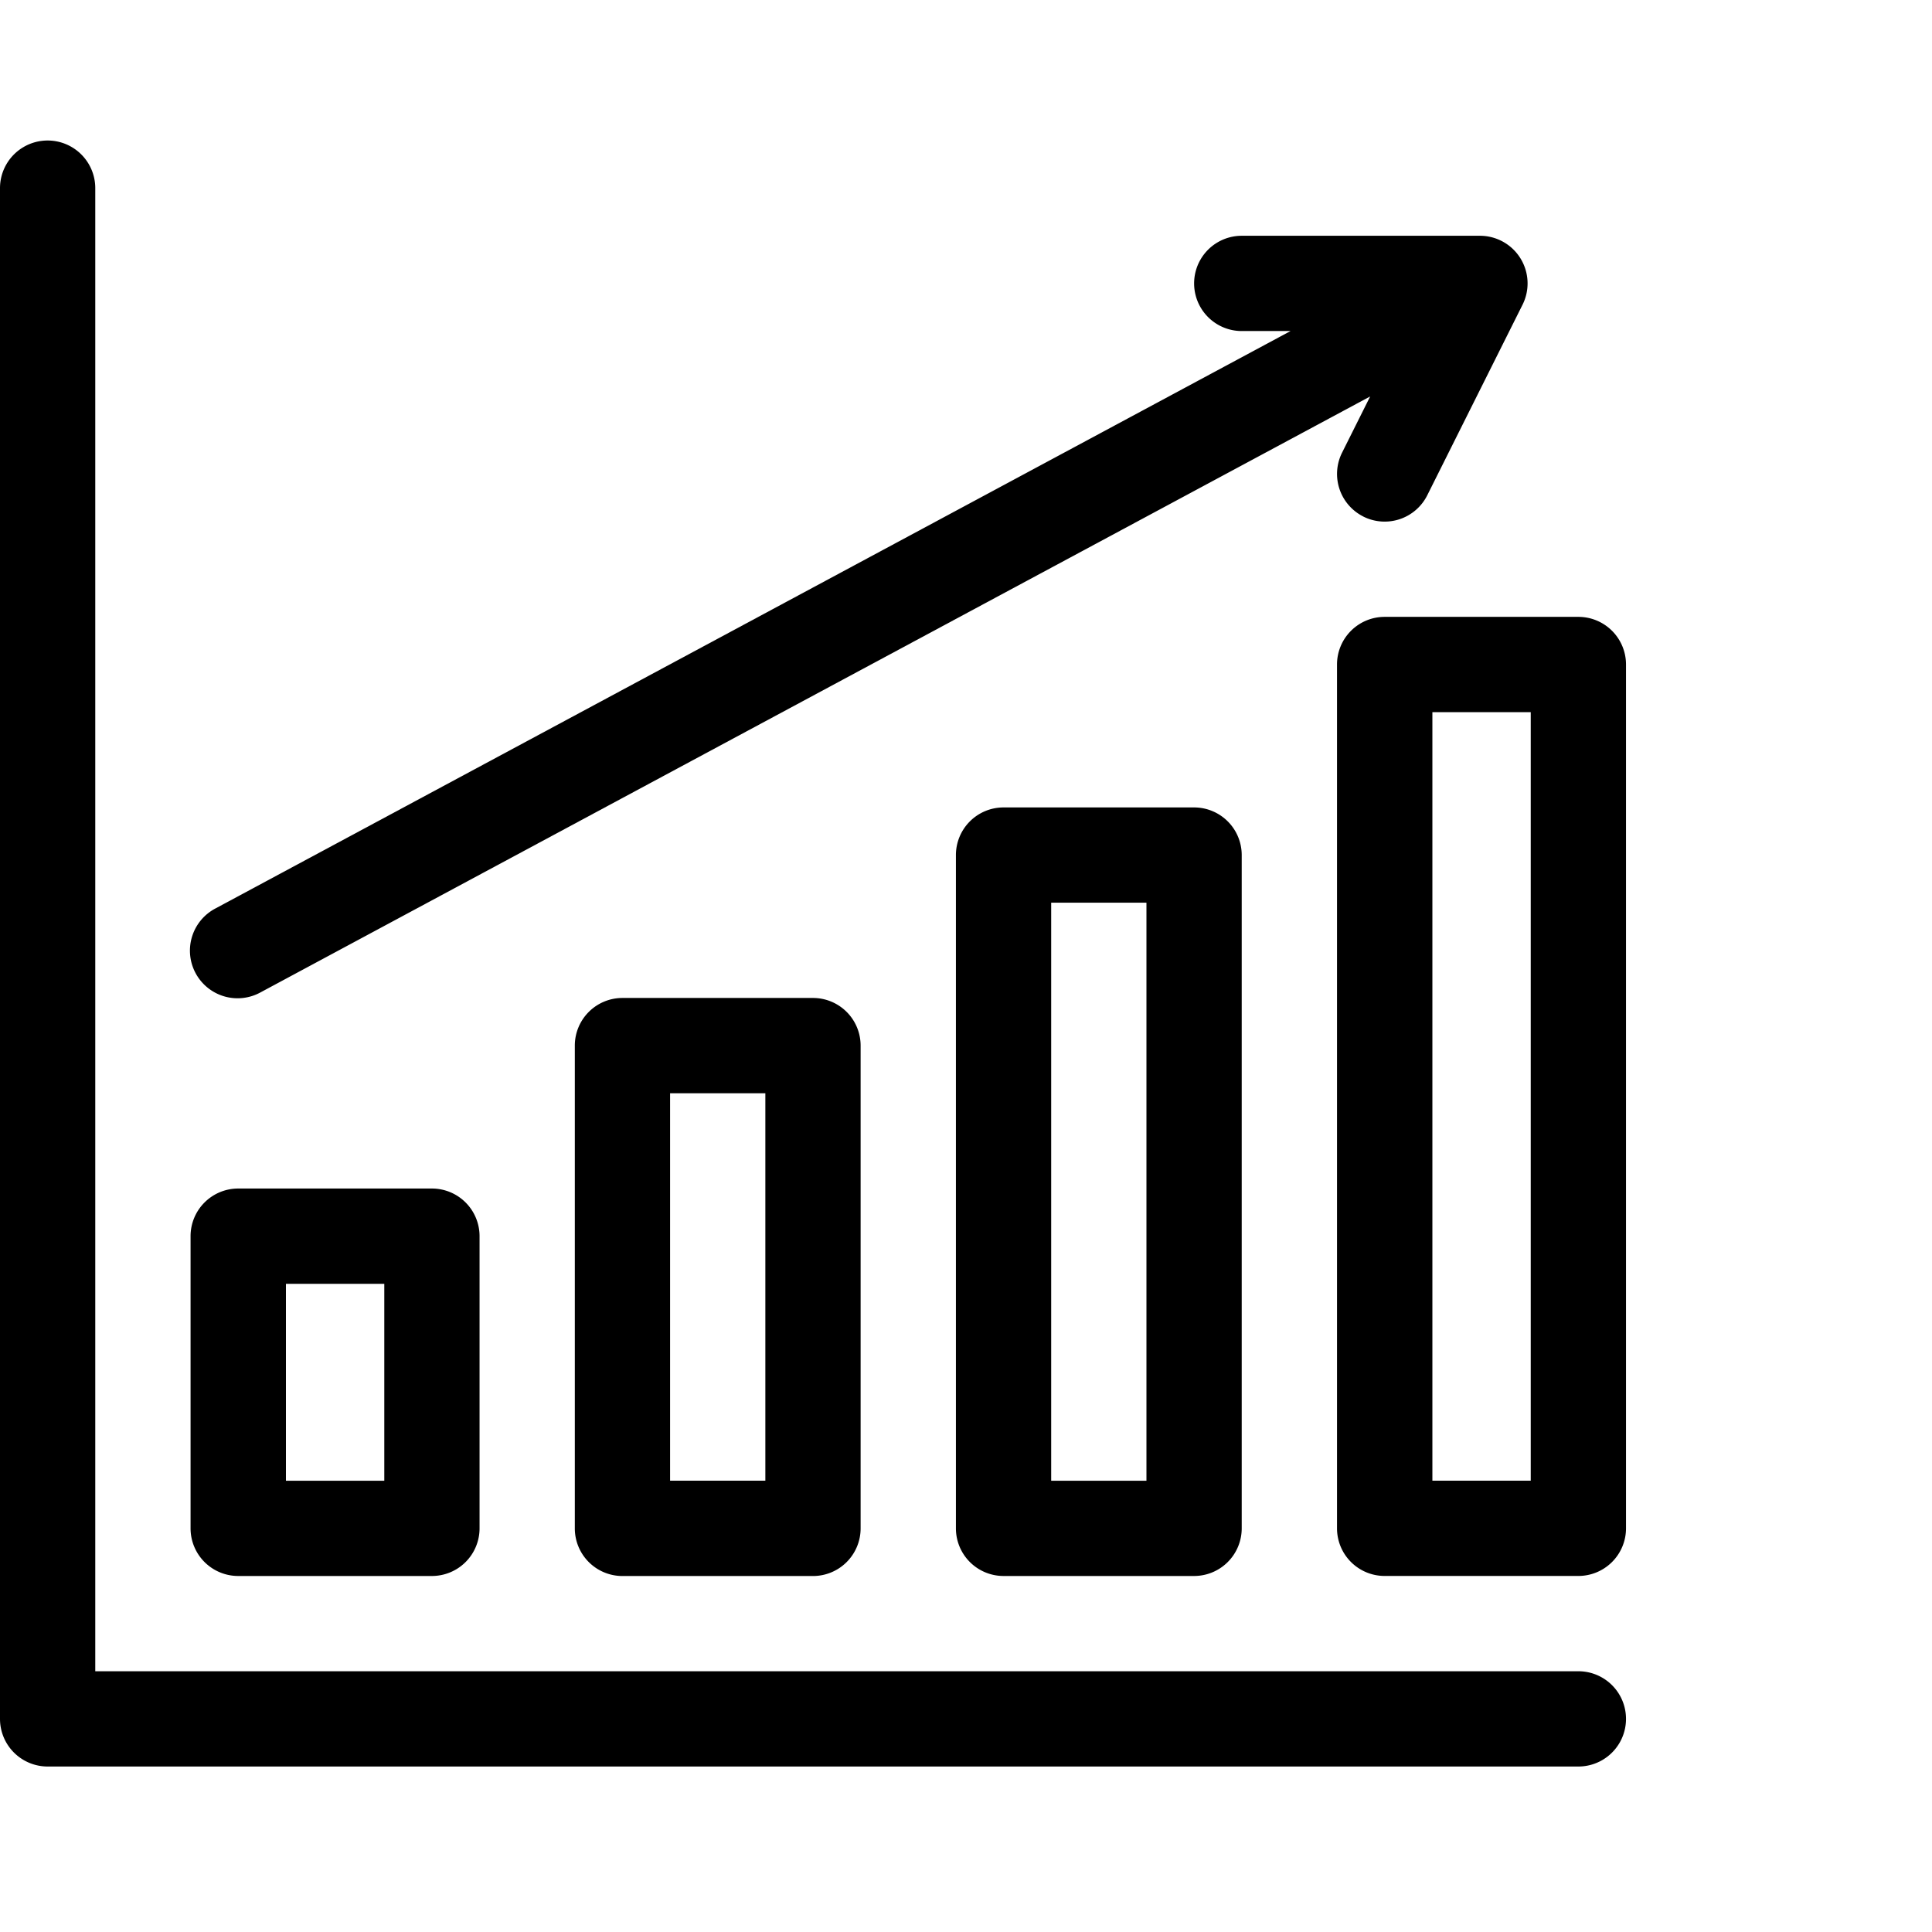
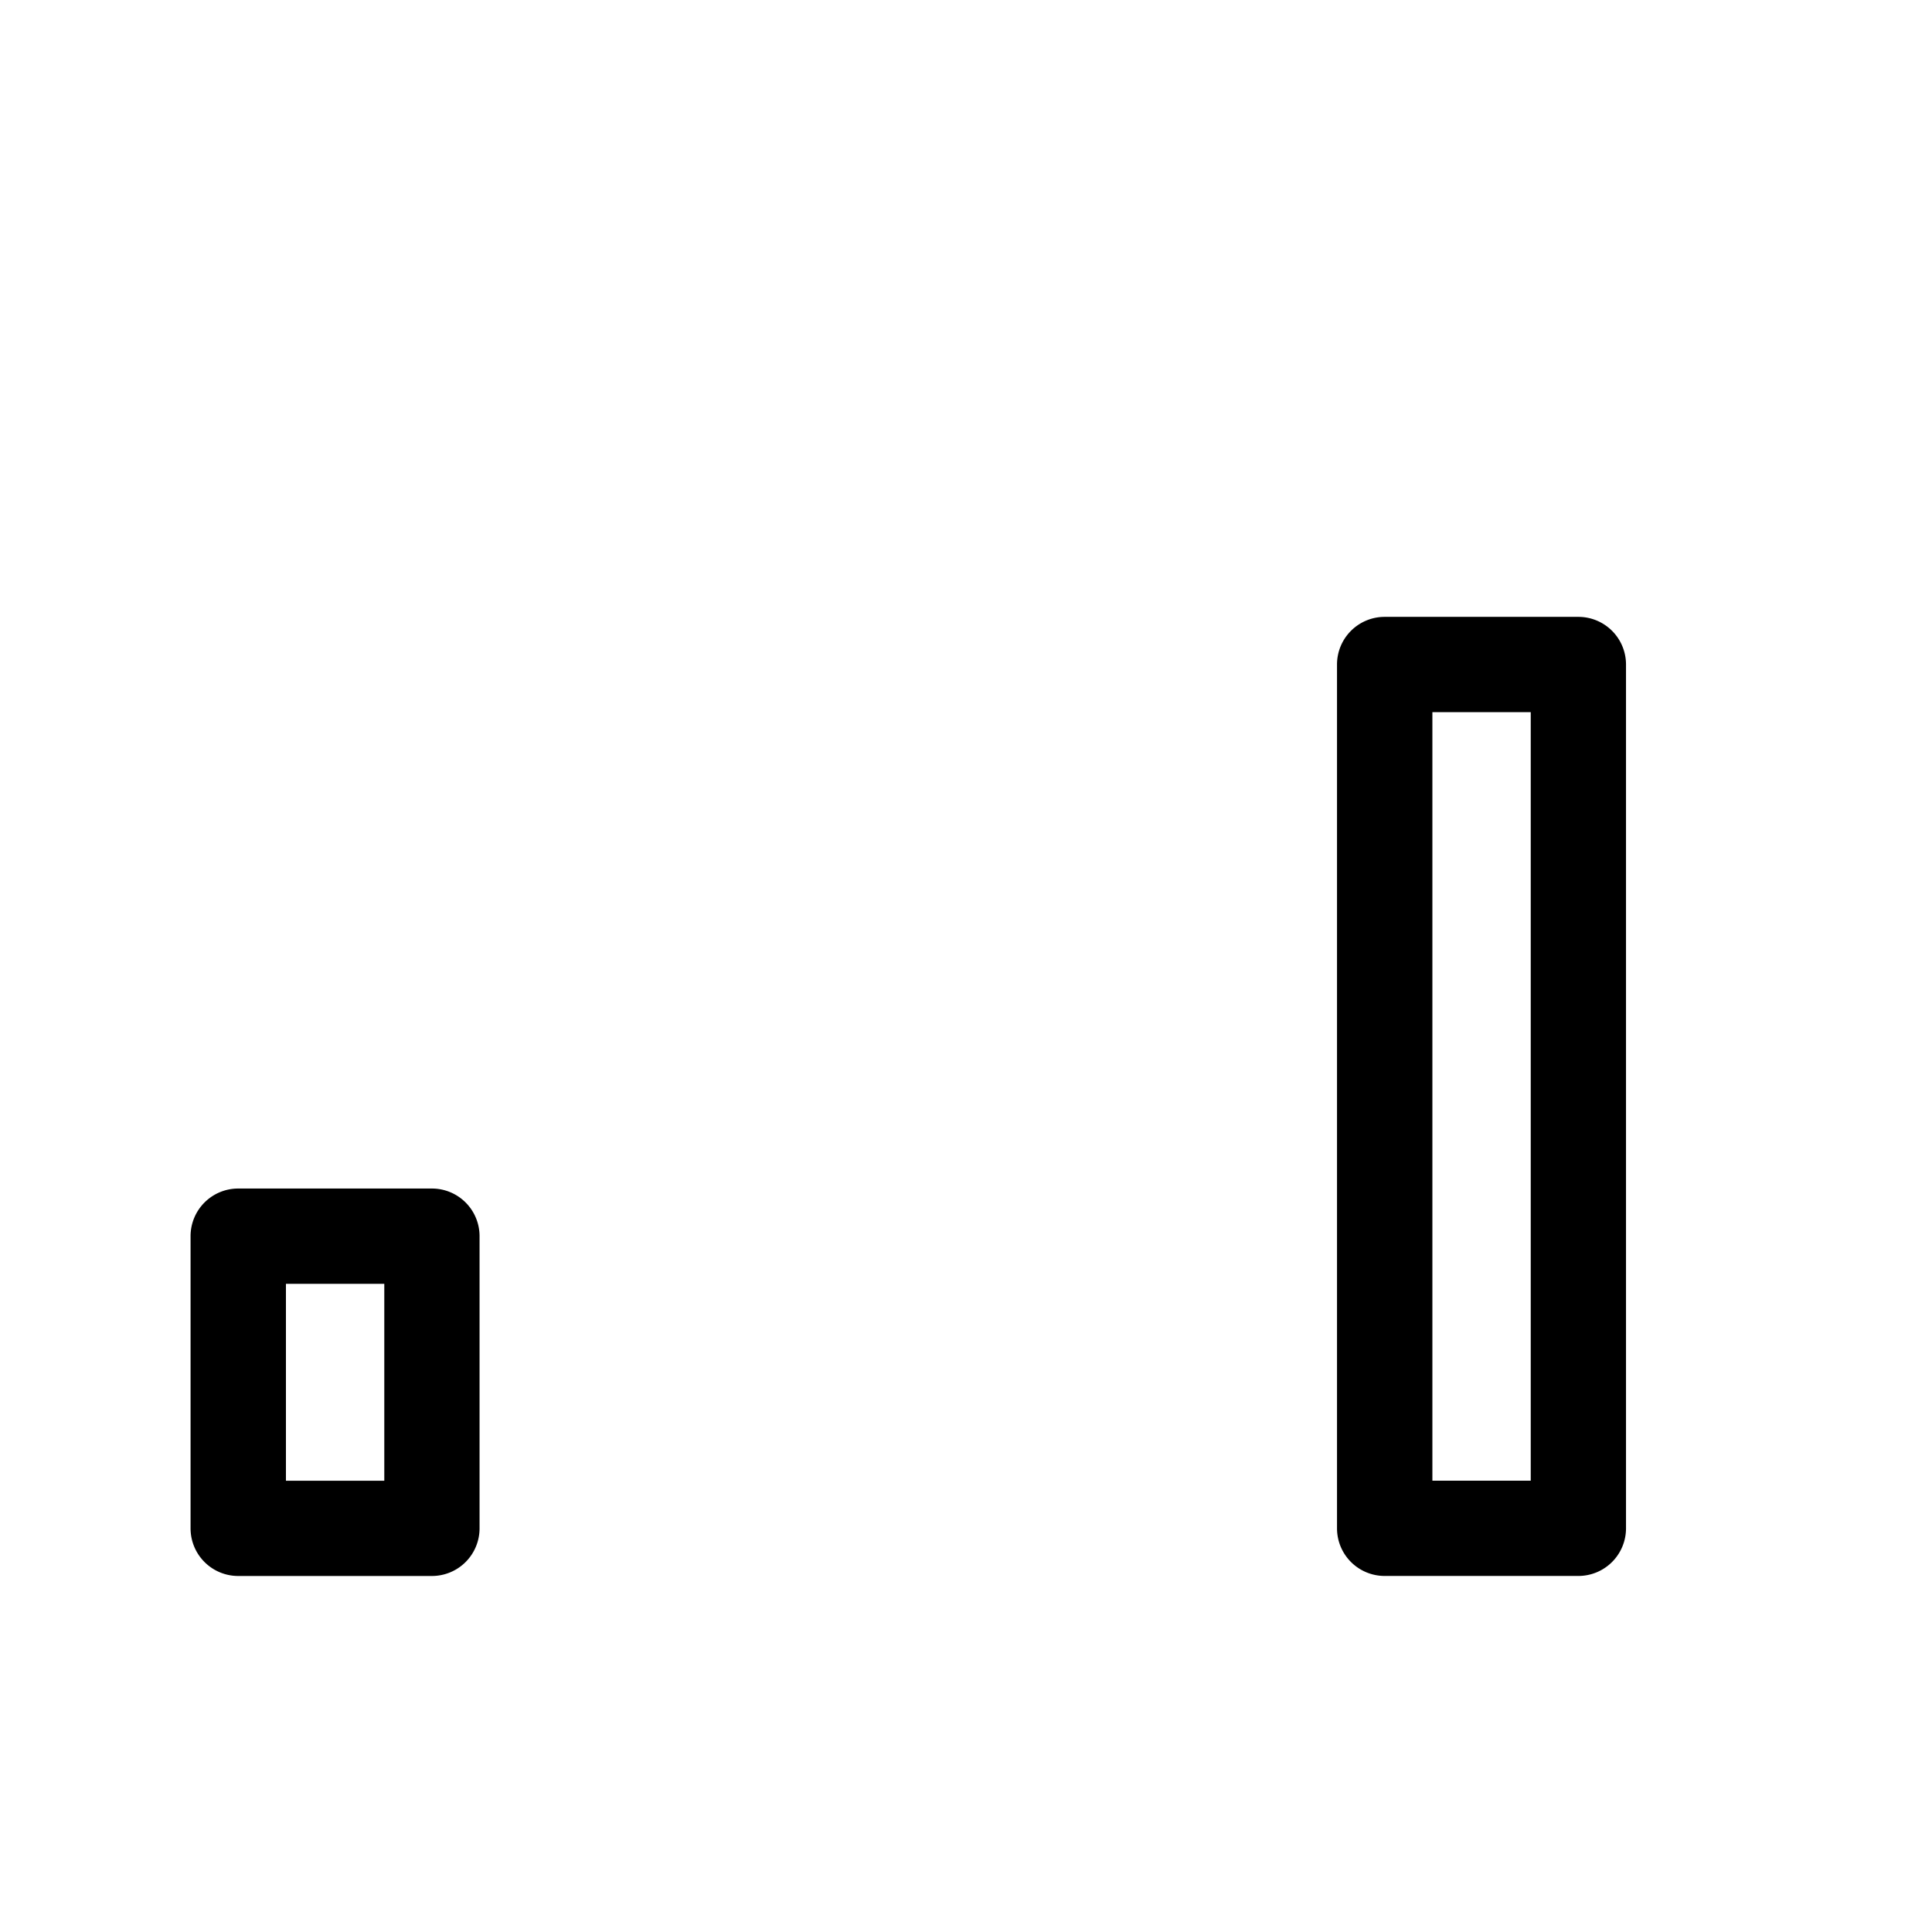
<svg xmlns="http://www.w3.org/2000/svg" width="55" height="55" viewBox="0 0 55 55">
  <g id="Group_1156" data-name="Group 1156" transform="translate(-22 72.904)">
    <rect id="Rectangle_1388" data-name="Rectangle 1388" width="55" height="55" transform="translate(22 -72.904)" fill="#291111" opacity="0" />
    <g id="graphic" transform="translate(22 -68.904)">
-       <path id="Path_570" data-name="Path 570" d="M44.933,43.577H2.712V1.356A1.356,1.356,0,1,0,0,1.356V44.933a1.356,1.356,0,0,0,1.356,1.356H44.933a1.356,1.356,0,1,0,0-2.712Z" />
      <path id="Path_571" data-name="Path 571" d="M61.356,330A1.356,1.356,0,0,0,60,331.356v8.318a1.356,1.356,0,0,0,1.356,1.356h5.515a1.356,1.356,0,0,0,1.356-1.356v-8.318A1.356,1.356,0,0,0,66.871,330Zm4.159,8.318h-2.8v-5.605h2.8Z" transform="translate(-54.575 -300.165)" />
-       <path id="Path_572" data-name="Path 572" d="M182.356,270A1.356,1.356,0,0,0,181,271.356V285.1a1.356,1.356,0,0,0,1.356,1.356h5.424a1.356,1.356,0,0,0,1.356-1.356V271.356A1.356,1.356,0,0,0,187.781,270Zm4.068,13.742h-2.712v-11.03h2.712Z" transform="translate(-164.636 -245.59)" />
-       <path id="Path_573" data-name="Path 573" d="M302.356,210A1.356,1.356,0,0,0,301,211.356v19.167a1.356,1.356,0,0,0,1.356,1.356h5.424a1.356,1.356,0,0,0,1.356-1.356V211.356A1.356,1.356,0,0,0,307.781,210Zm4.068,19.167h-2.712V212.712h2.712Z" transform="translate(-273.787 -191.014)" />
      <path id="Path_574" data-name="Path 574" d="M427.871,150h-5.515A1.356,1.356,0,0,0,421,151.356v24.591a1.356,1.356,0,0,0,1.356,1.356h5.515a1.356,1.356,0,0,0,1.356-1.356V151.356A1.356,1.356,0,0,0,427.871,150Zm-1.356,24.591h-2.8V152.712h2.8Z" transform="translate(-382.938 -136.439)" />
-       <path id="Path_575" data-name="Path 575" d="M93.384,37.994a1.356,1.356,0,0,0,1.819-.606l2.712-5.424A1.356,1.356,0,0,0,96.7,30H89.922a1.356,1.356,0,0,0,0,2.712h1.389l-30.6,16.435a1.356,1.356,0,1,0,1.283,2.389L93.578,34.574l-.8,1.6a1.356,1.356,0,0,0,.606,1.819Z" transform="translate(-54.572 -27.288)" />
    </g>
  </g>
</svg>